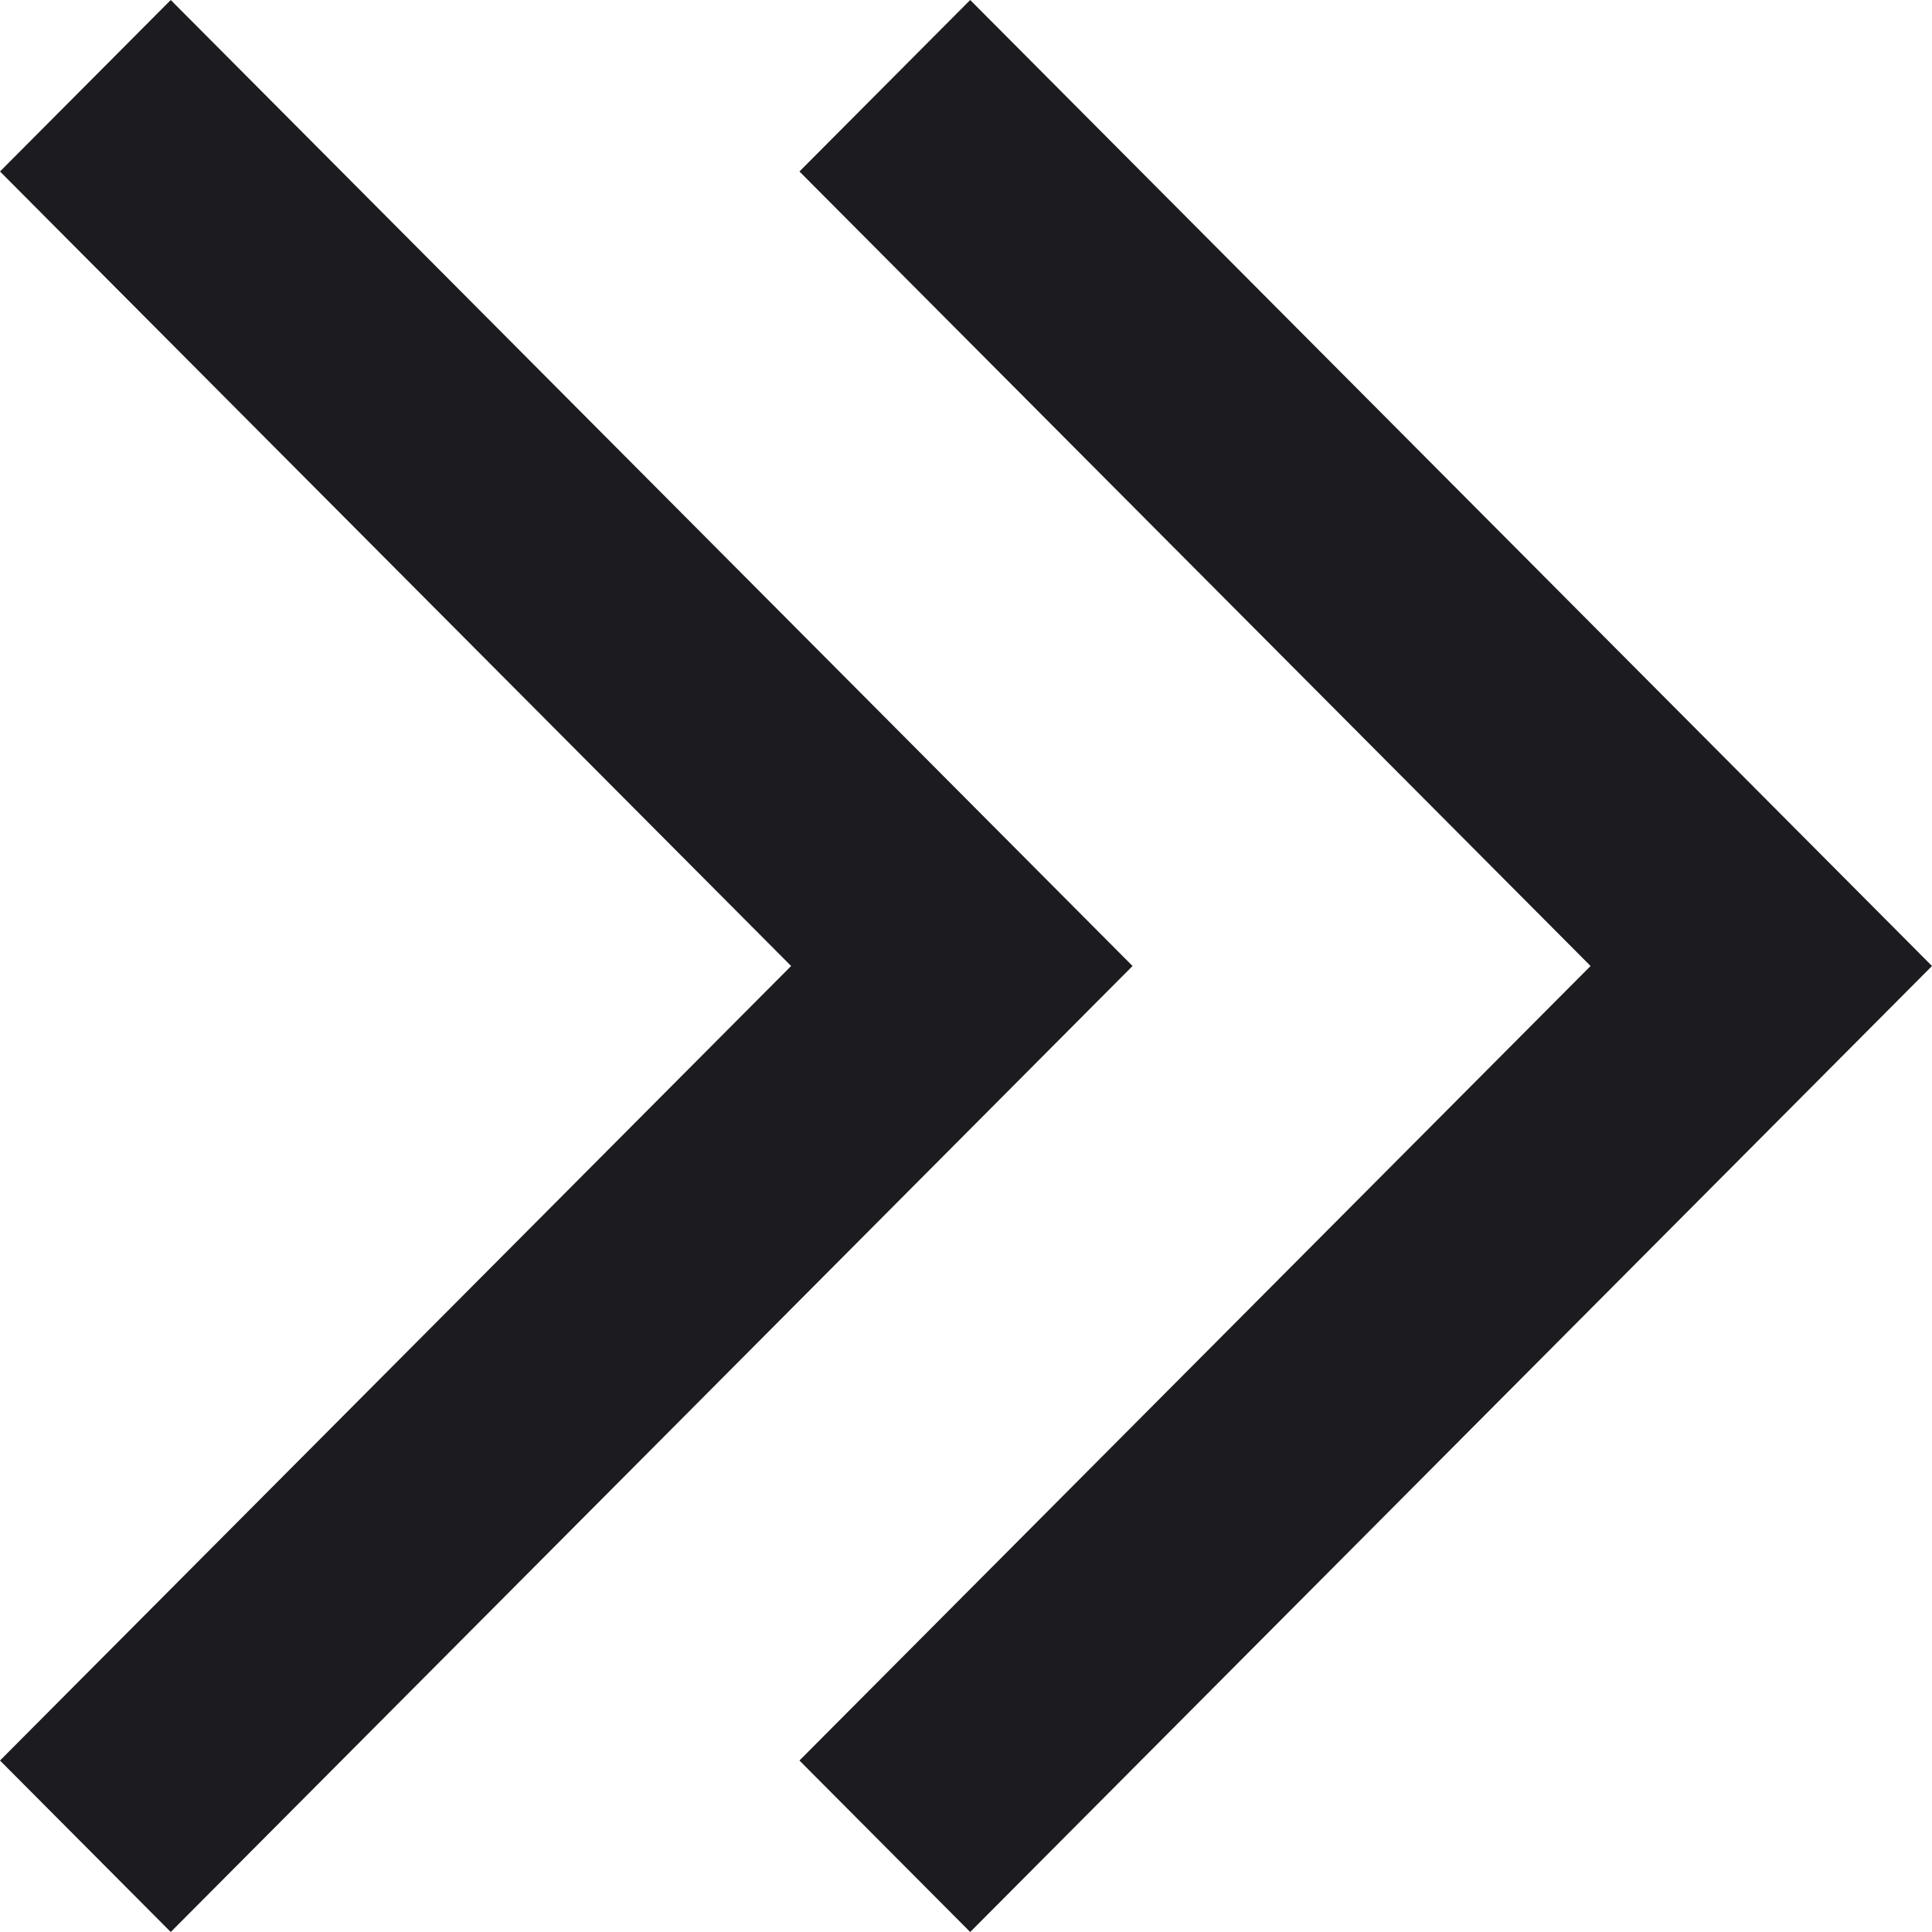
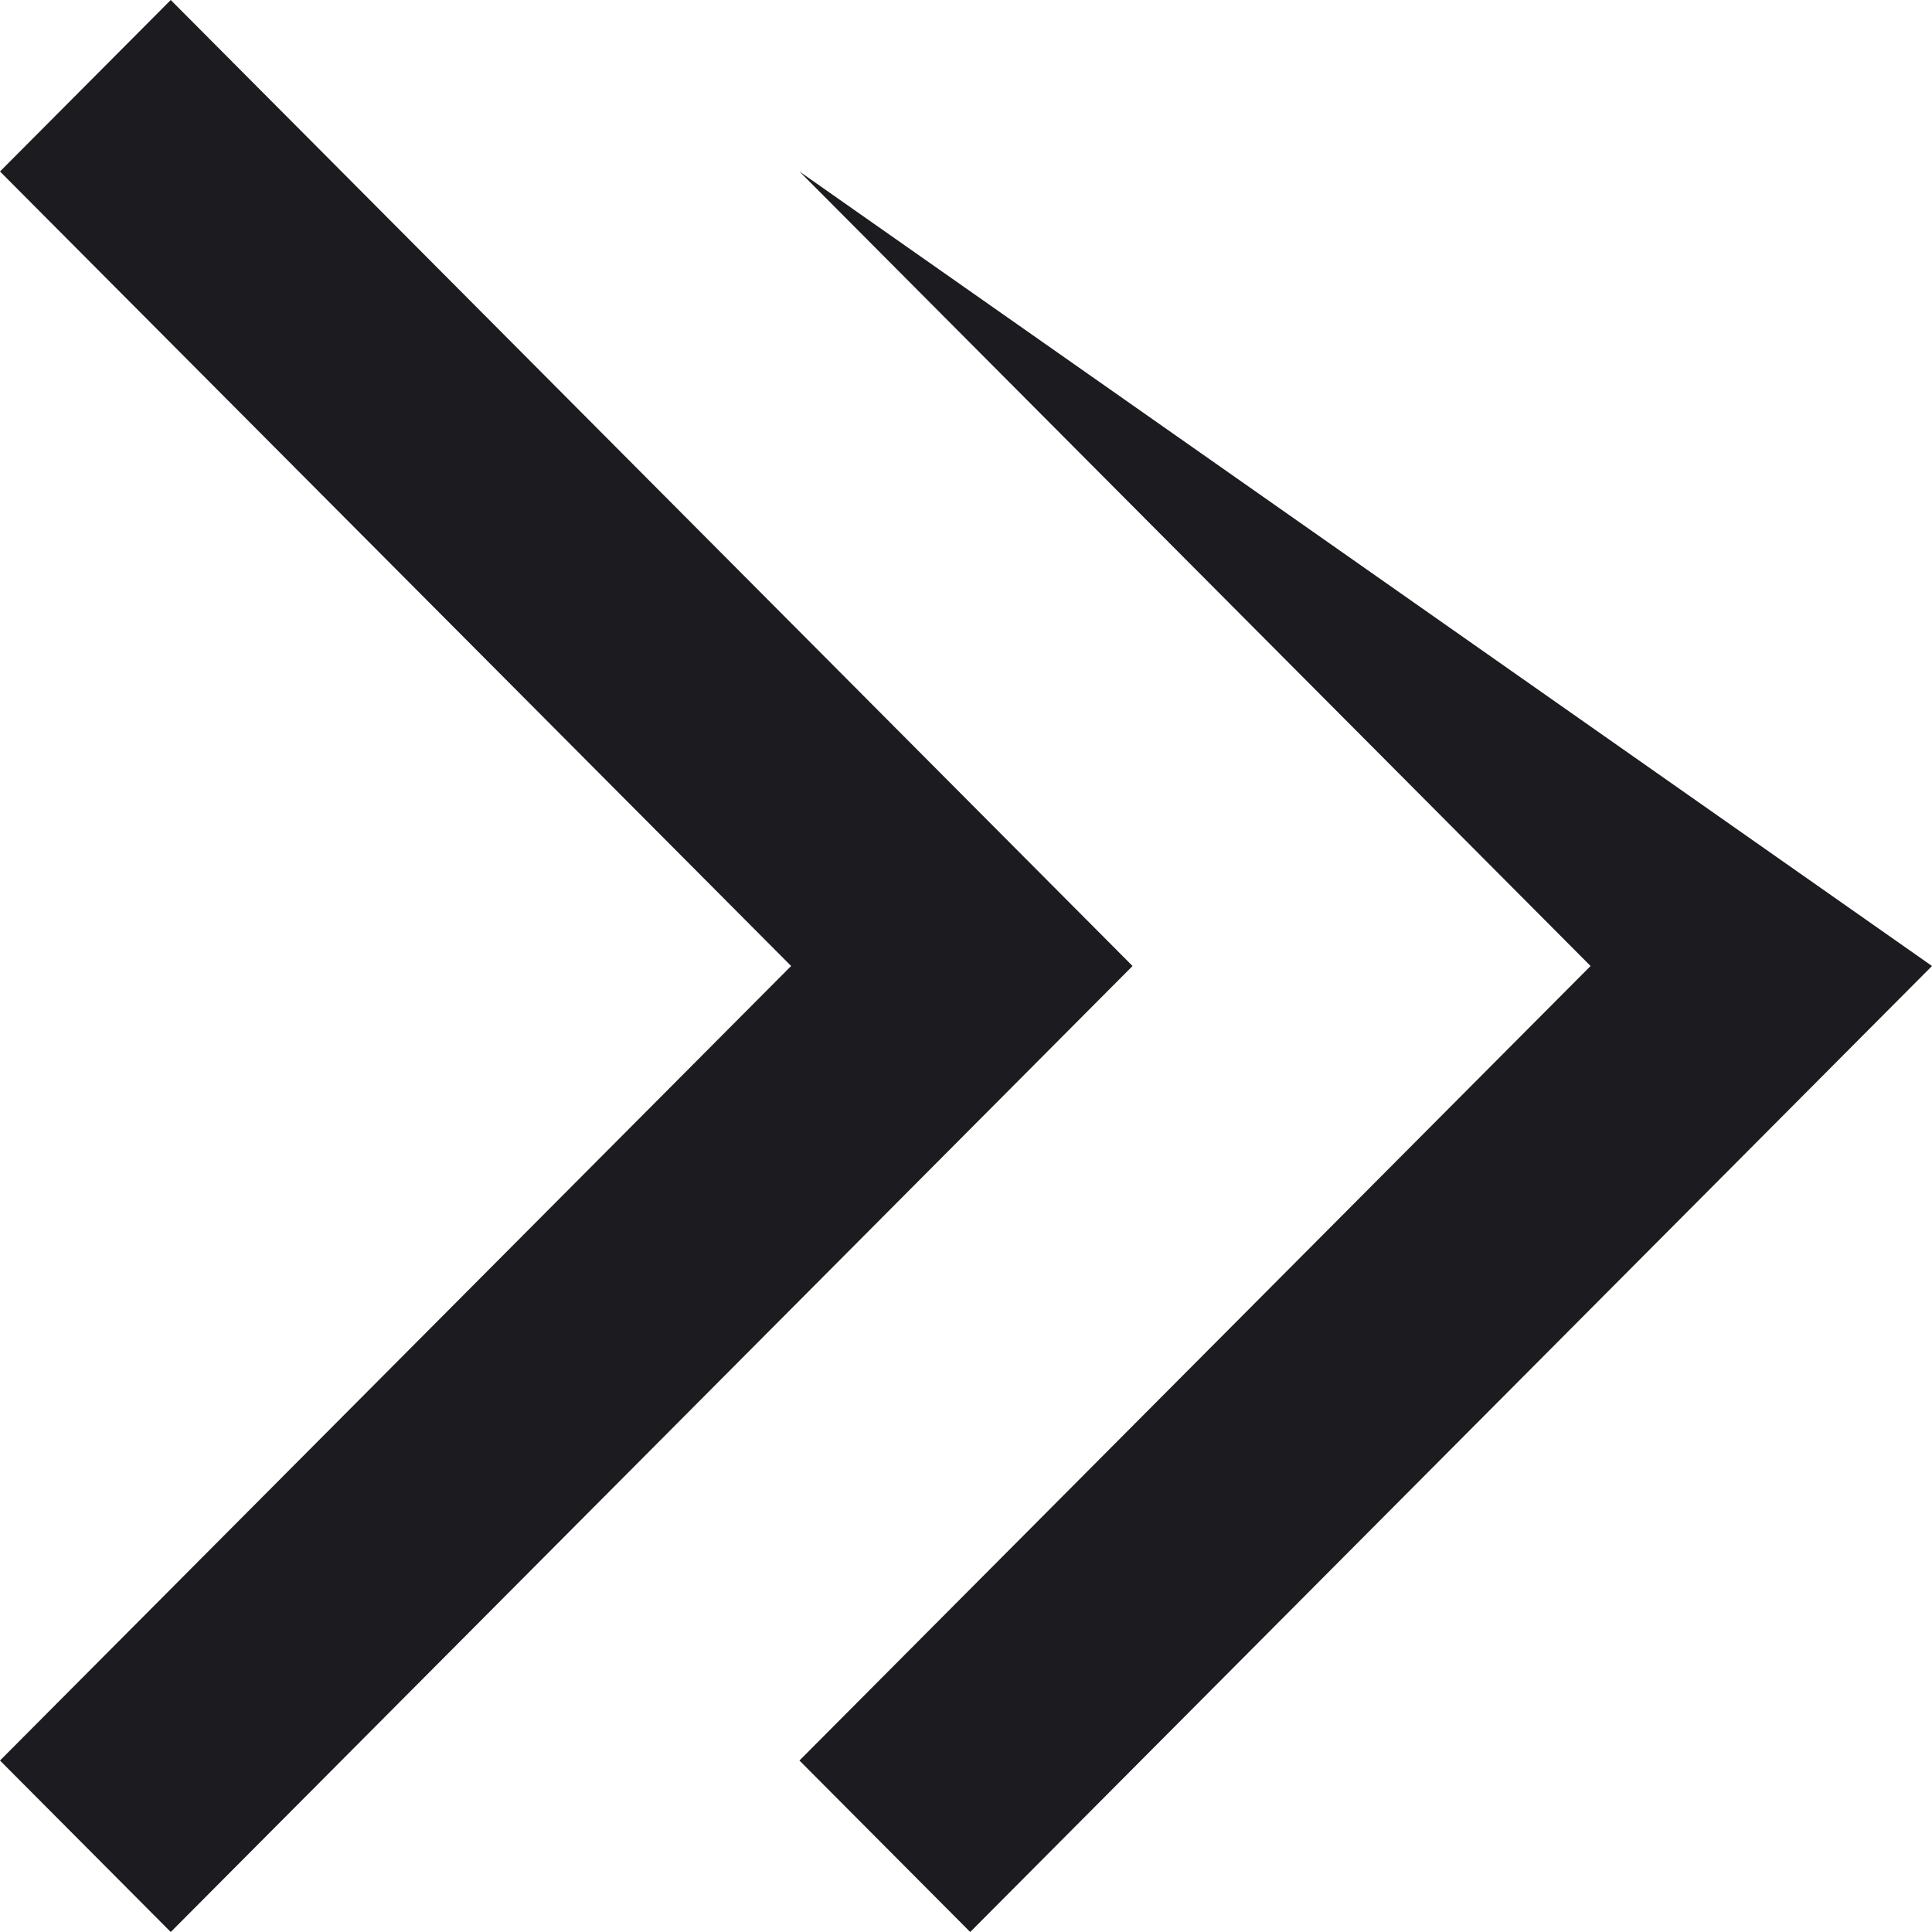
<svg xmlns="http://www.w3.org/2000/svg" width="29" height="29" viewBox="0 0 29 29" fill="none">
-   <path fill-rule="evenodd" clip-rule="evenodd" d="M29 14.5L14.563 -6.45194e-07L12 2.574L23.875 14.5L12 26.426L14.563 29L29 14.5ZM17 14.5L2.563 4.03879e-07L-4.02908e-07 2.574L11.875 14.5L1.68234e-06 26.426L2.563 29L17 14.5Z" fill="#1C1B1F" />
+   <path fill-rule="evenodd" clip-rule="evenodd" d="M29 14.5L12 2.574L23.875 14.5L12 26.426L14.563 29L29 14.5ZM17 14.5L2.563 4.03879e-07L-4.02908e-07 2.574L11.875 14.5L1.68234e-06 26.426L2.563 29L17 14.5Z" fill="#1C1B1F" />
</svg>